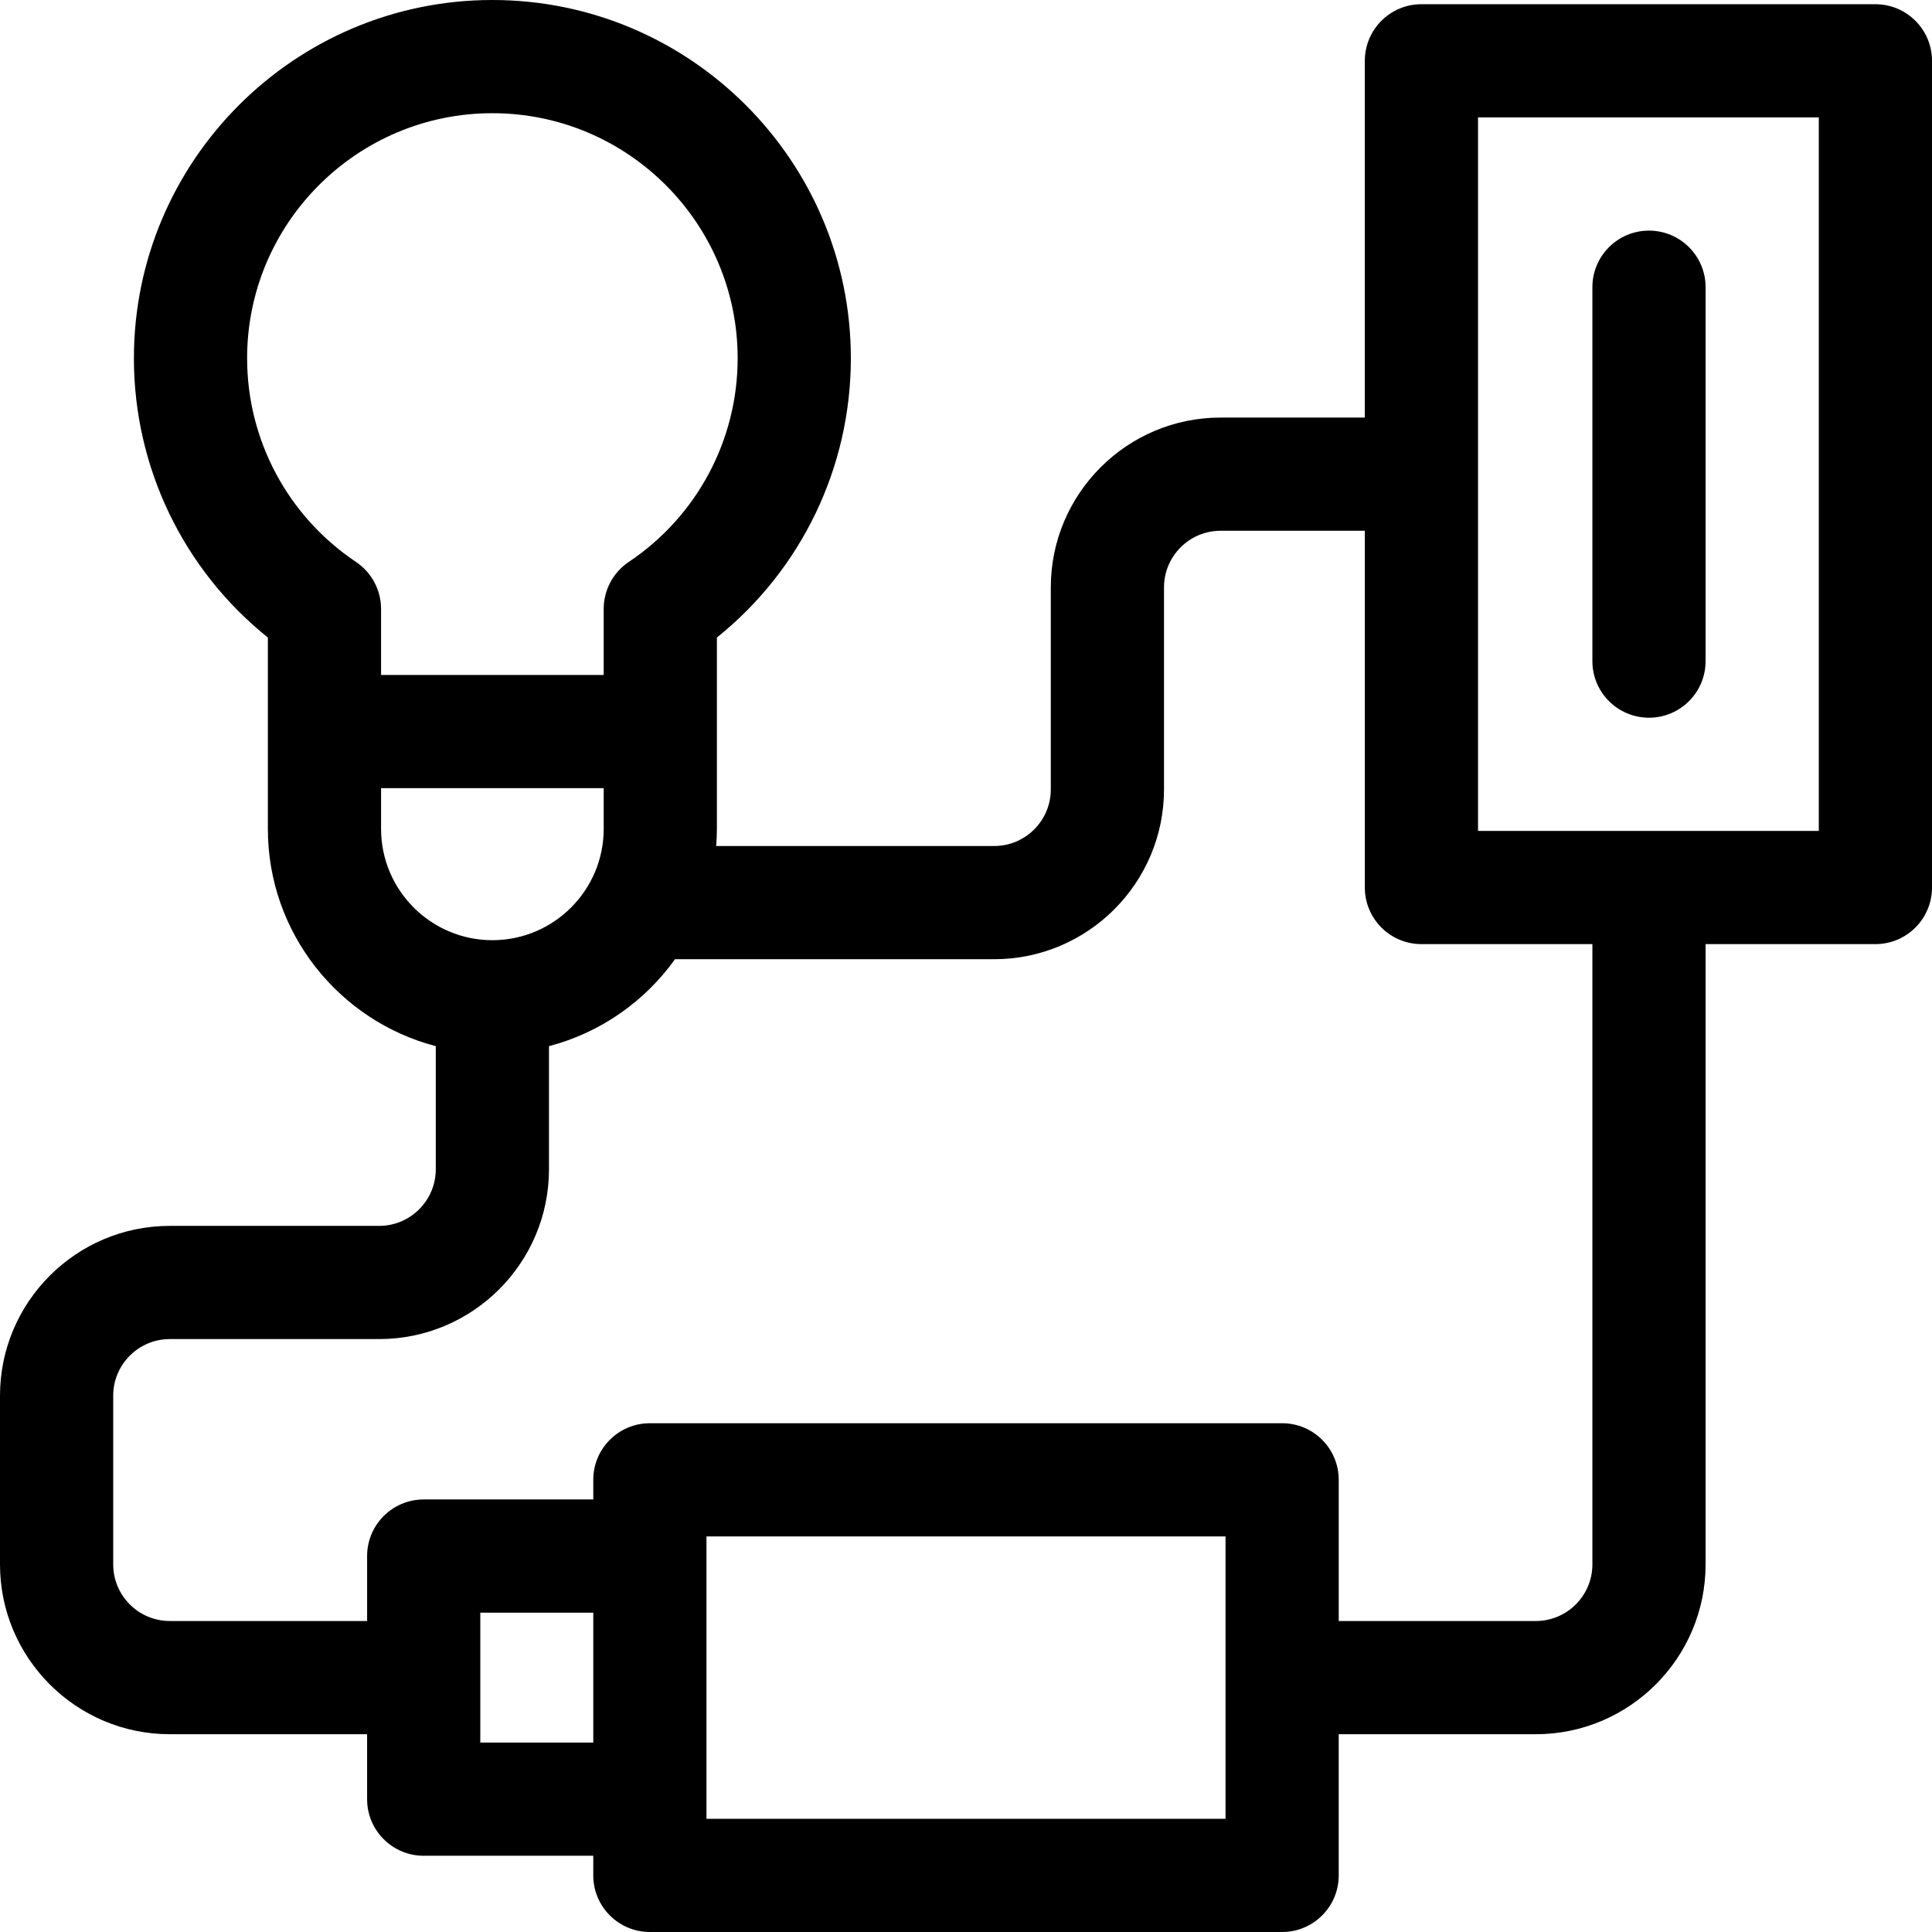
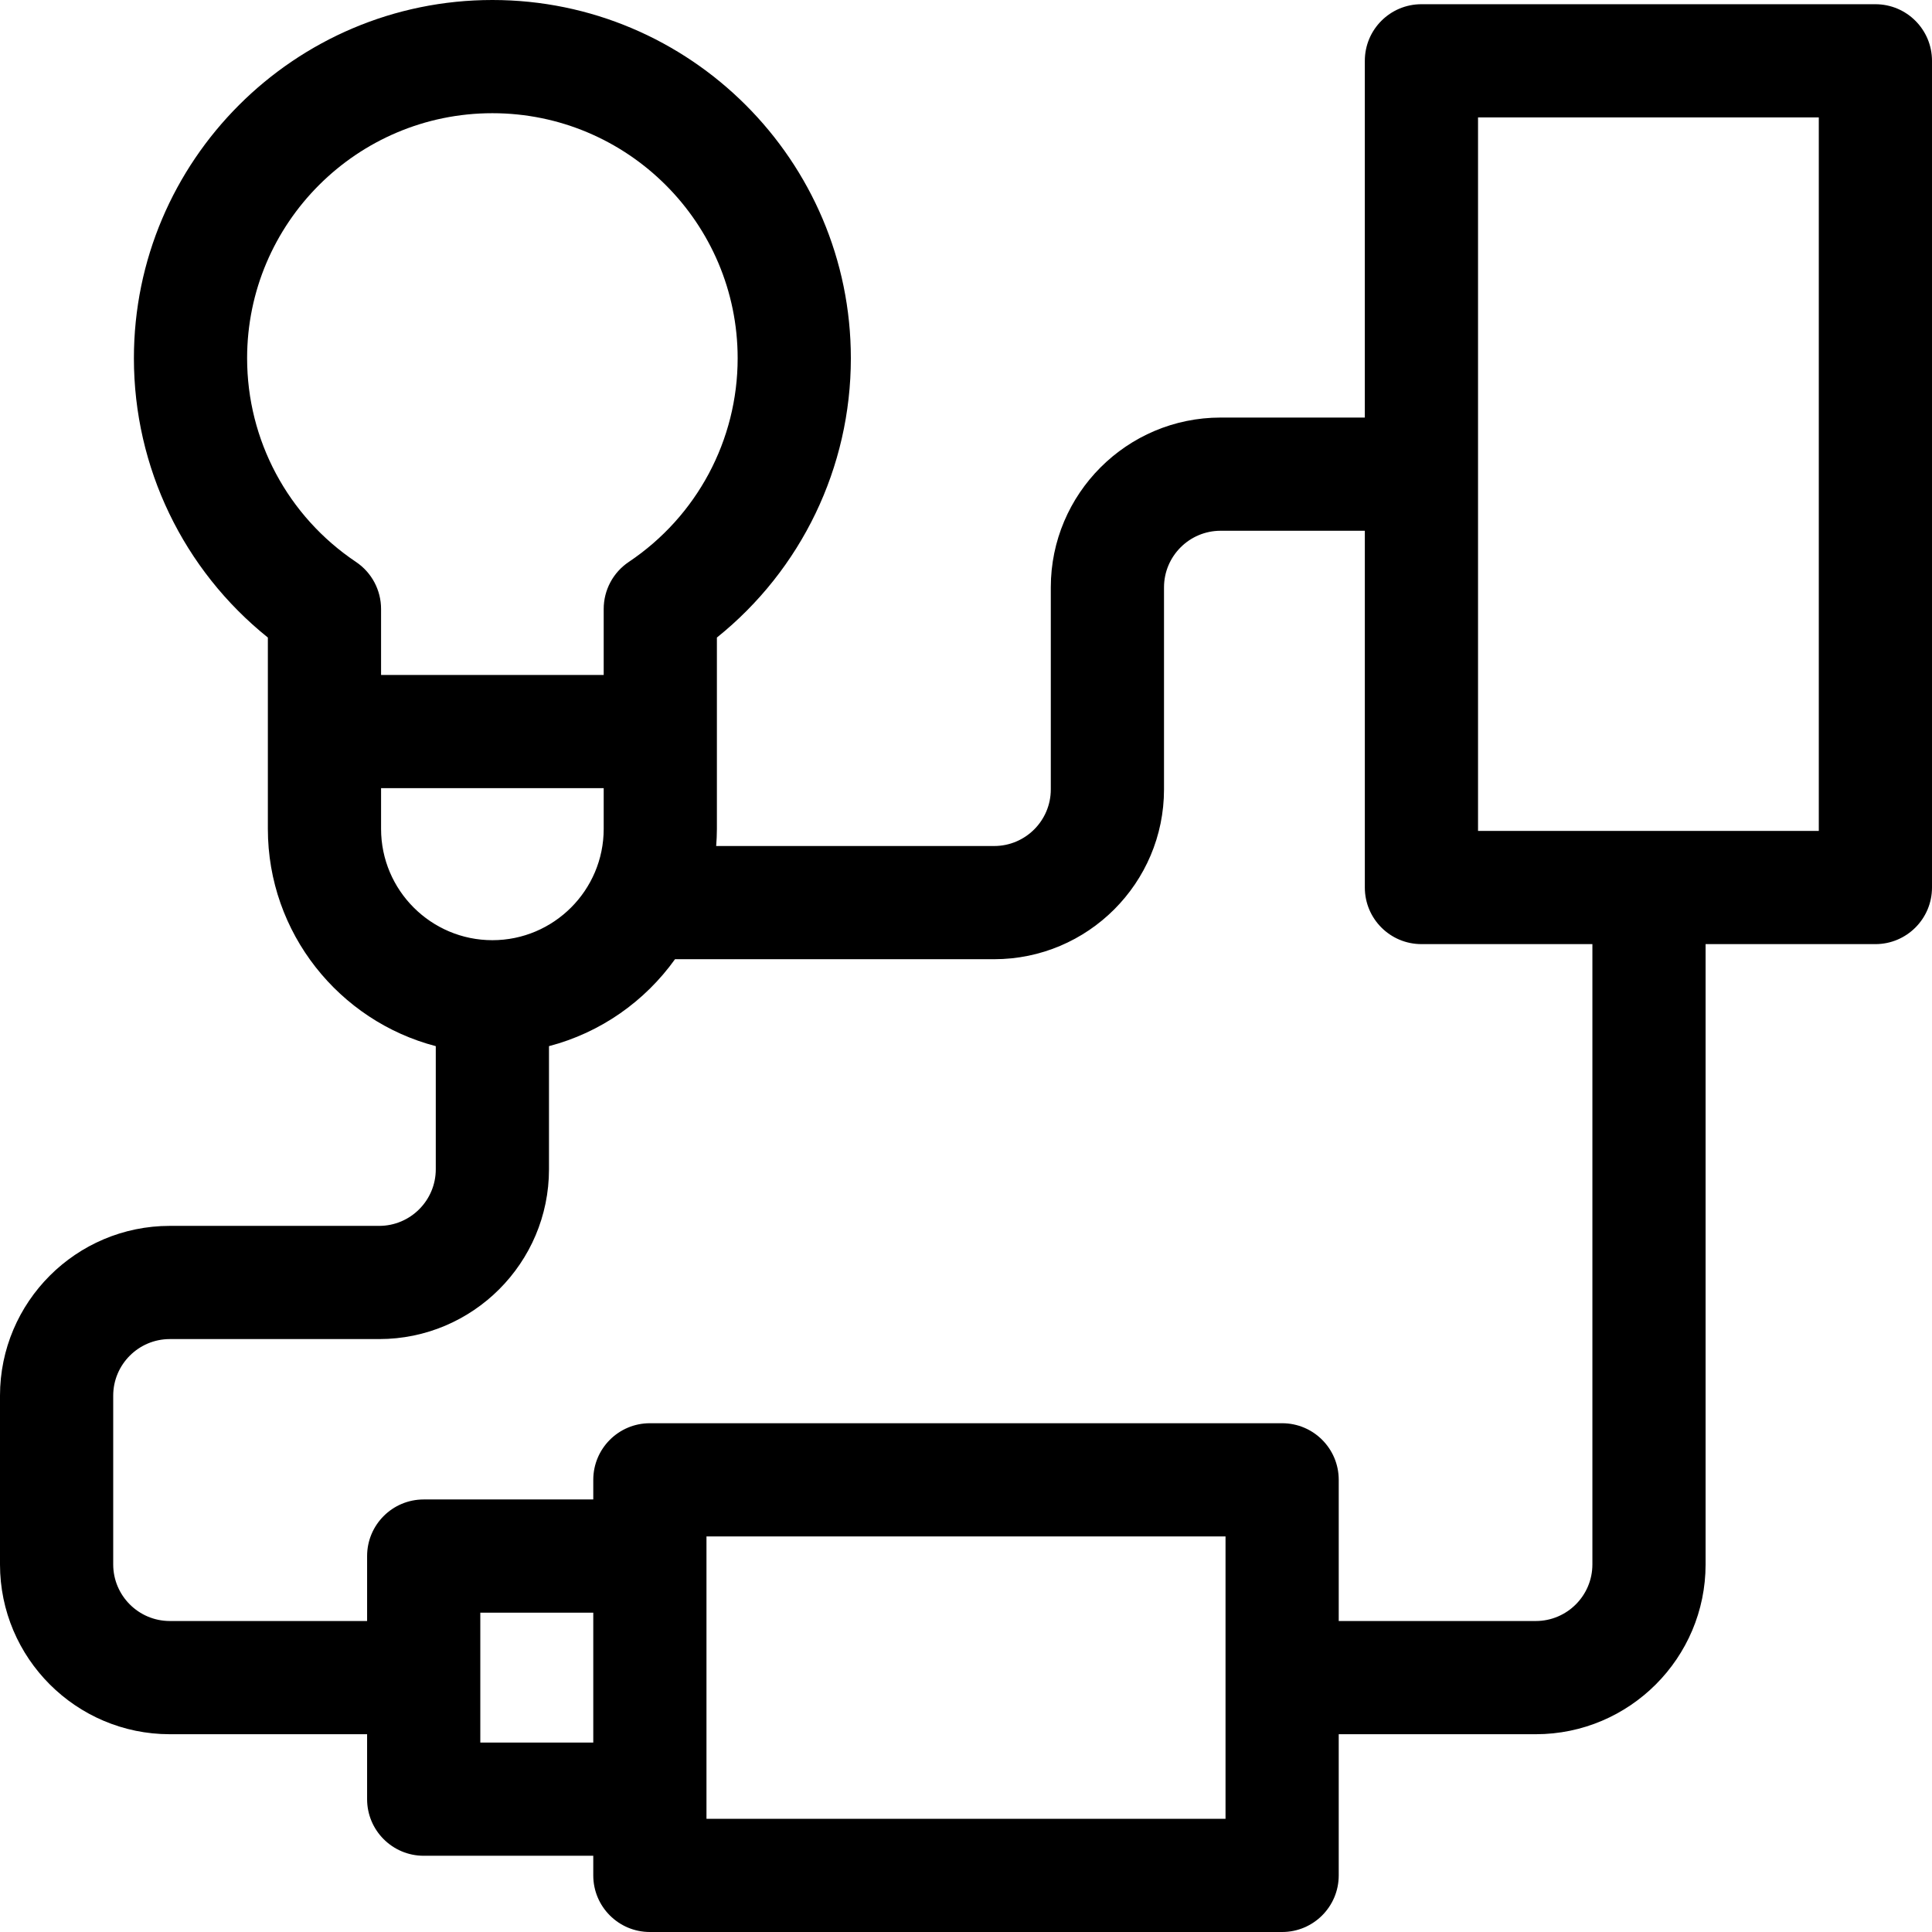
<svg xmlns="http://www.w3.org/2000/svg" id="Capa_1" enable-background="new 0 0 512 512" height="512" viewBox="0 0 512 512" width="512">
  <g>
    <path d="m497 1.117h-120.307c-8.284 0-15 6.716-15 15v94.542h-38.22c-24.813 0-45 20.187-45 45v53.542c0 8.271-6.729 15-15 15h-73.679c.114-1.501.191-3.013.191-4.542v-50.702c22.368-17.958 35.501-45.062 35.501-74.017 0-52.35-42.617-94.94-95-94.94s-95 42.59-95 94.94c0 28.956 13.133 56.06 35.5 74.017v50.702c0 27.628 18.93 50.915 44.5 57.581v32.63c0 8.271-6.729 15-15 15h-55.486c-24.813 0-45 20.187-45 45v44.715c0 24.813 20.187 45 45 45h52.286v17.212c0 8.284 6.716 15 15 15h44.937v5.203c0 8.284 6.716 15 15 15h167.554c8.284 0 15-6.716 15-15v-37.414h52.223c24.813 0 45-20.187 45-45v-164.384h45c8.284 0 15-6.716 15-15v-219.085c0-8.284-6.716-15-15-15zm-431.514 93.823c0-35.808 29.159-64.94 65-64.94s65 29.132 65 64.94c0 21.693-10.786 41.872-28.851 53.978-4.156 2.785-6.65 7.458-6.65 12.461v17.49h-58.999v-17.49c0-5.002-2.494-9.676-6.65-12.461-18.065-12.105-28.85-32.284-28.85-53.978zm35.501 124.72v-10.79h58.999v10.79c0 16.266-13.233 29.5-29.499 29.5-16.267-.001-29.5-13.234-29.5-29.5zm26.299 242.138v-34.424h29.937v34.424zm197.491 20.202h-137.554v-74.829h137.554zm97.223-67.414c0 8.271-6.729 15-15 15h-52.223v-37.415c0-8.284-6.716-15-15-15h-167.554c-8.284 0-15 6.716-15 15v5.202h-44.937c-8.284 0-15 6.716-15 15v17.212h-52.286c-8.271 0-15-6.729-15-15v-44.715c0-8.271 6.729-15 15-15h55.486c24.813 0 45-20.187 45-45v-32.63c13.655-3.56 25.404-11.868 33.399-23.038h84.588c24.813 0 45-20.187 45-45v-53.542c0-8.271 6.729-15 15-15h38.22v94.542c0 8.284 6.716 15 15 15h45.307zm60-194.384h-90.307v-189.085h90.307z" />
-     <path d="m437 190.202c8.284 0 15-6.716 15-15v-99.085c0-8.284-6.716-15-15-15s-15 6.716-15 15v99.085c0 8.284 6.716 15 15 15z" />
  </g>
</svg>